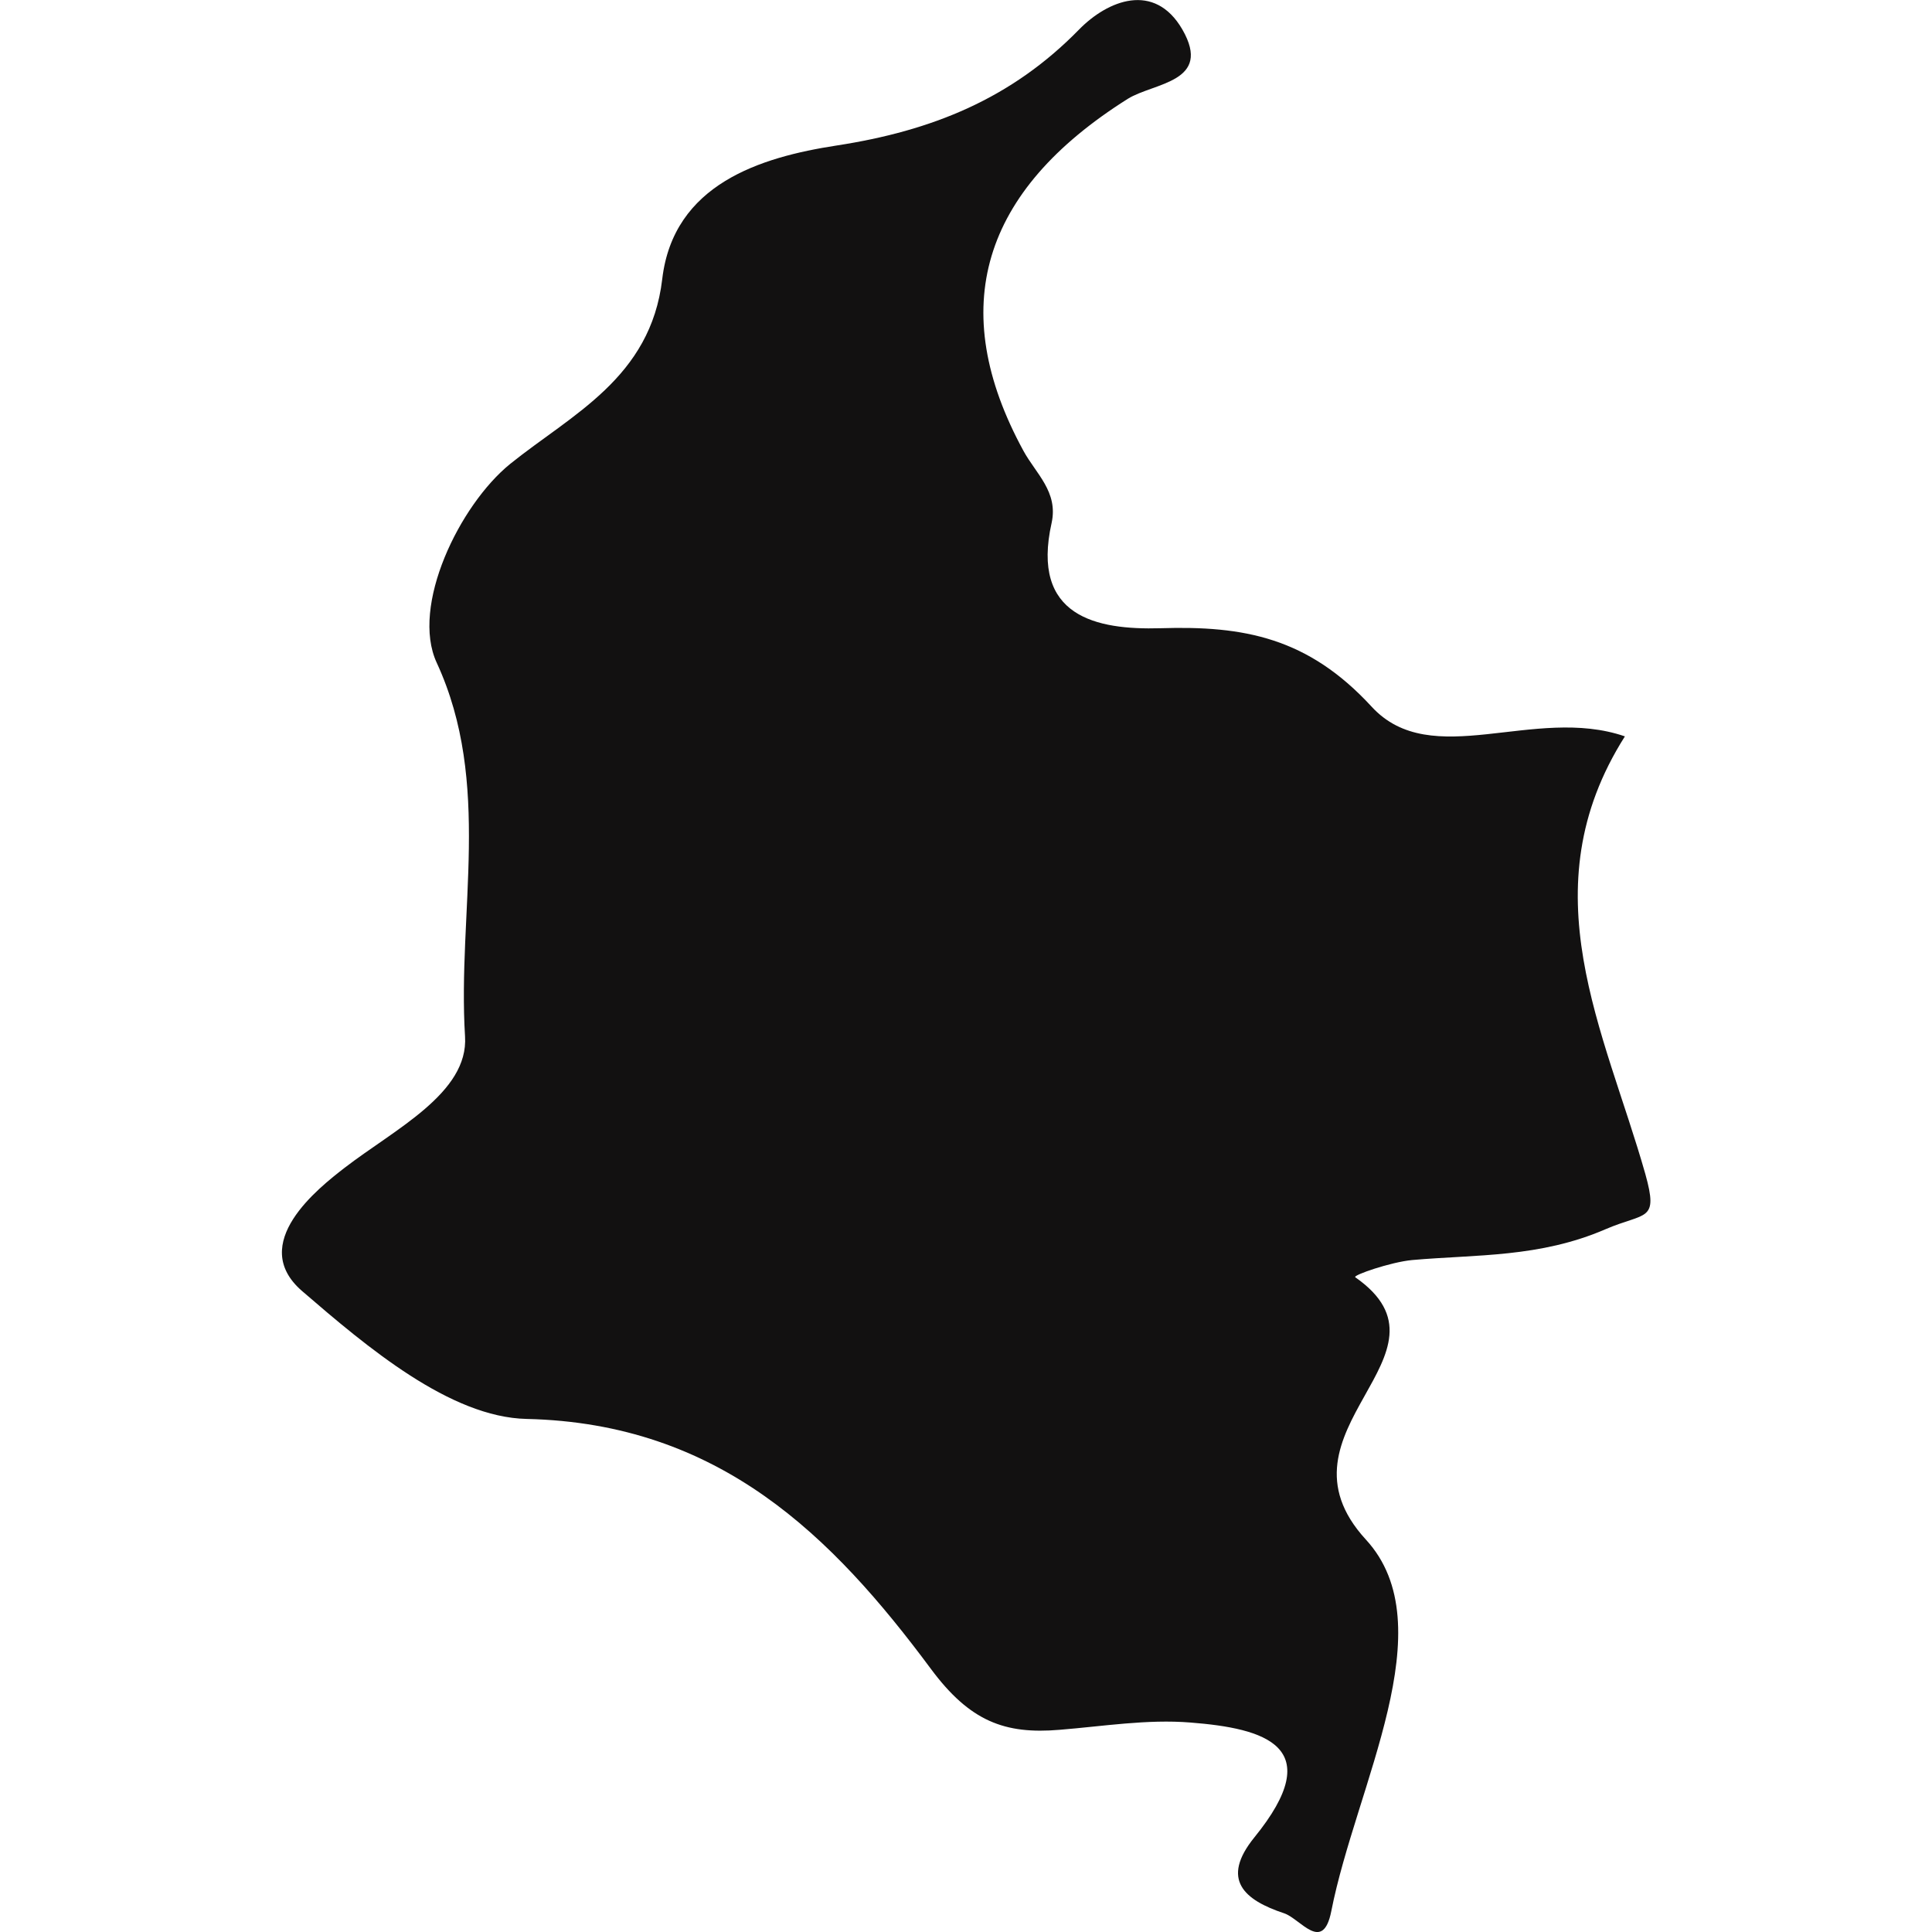
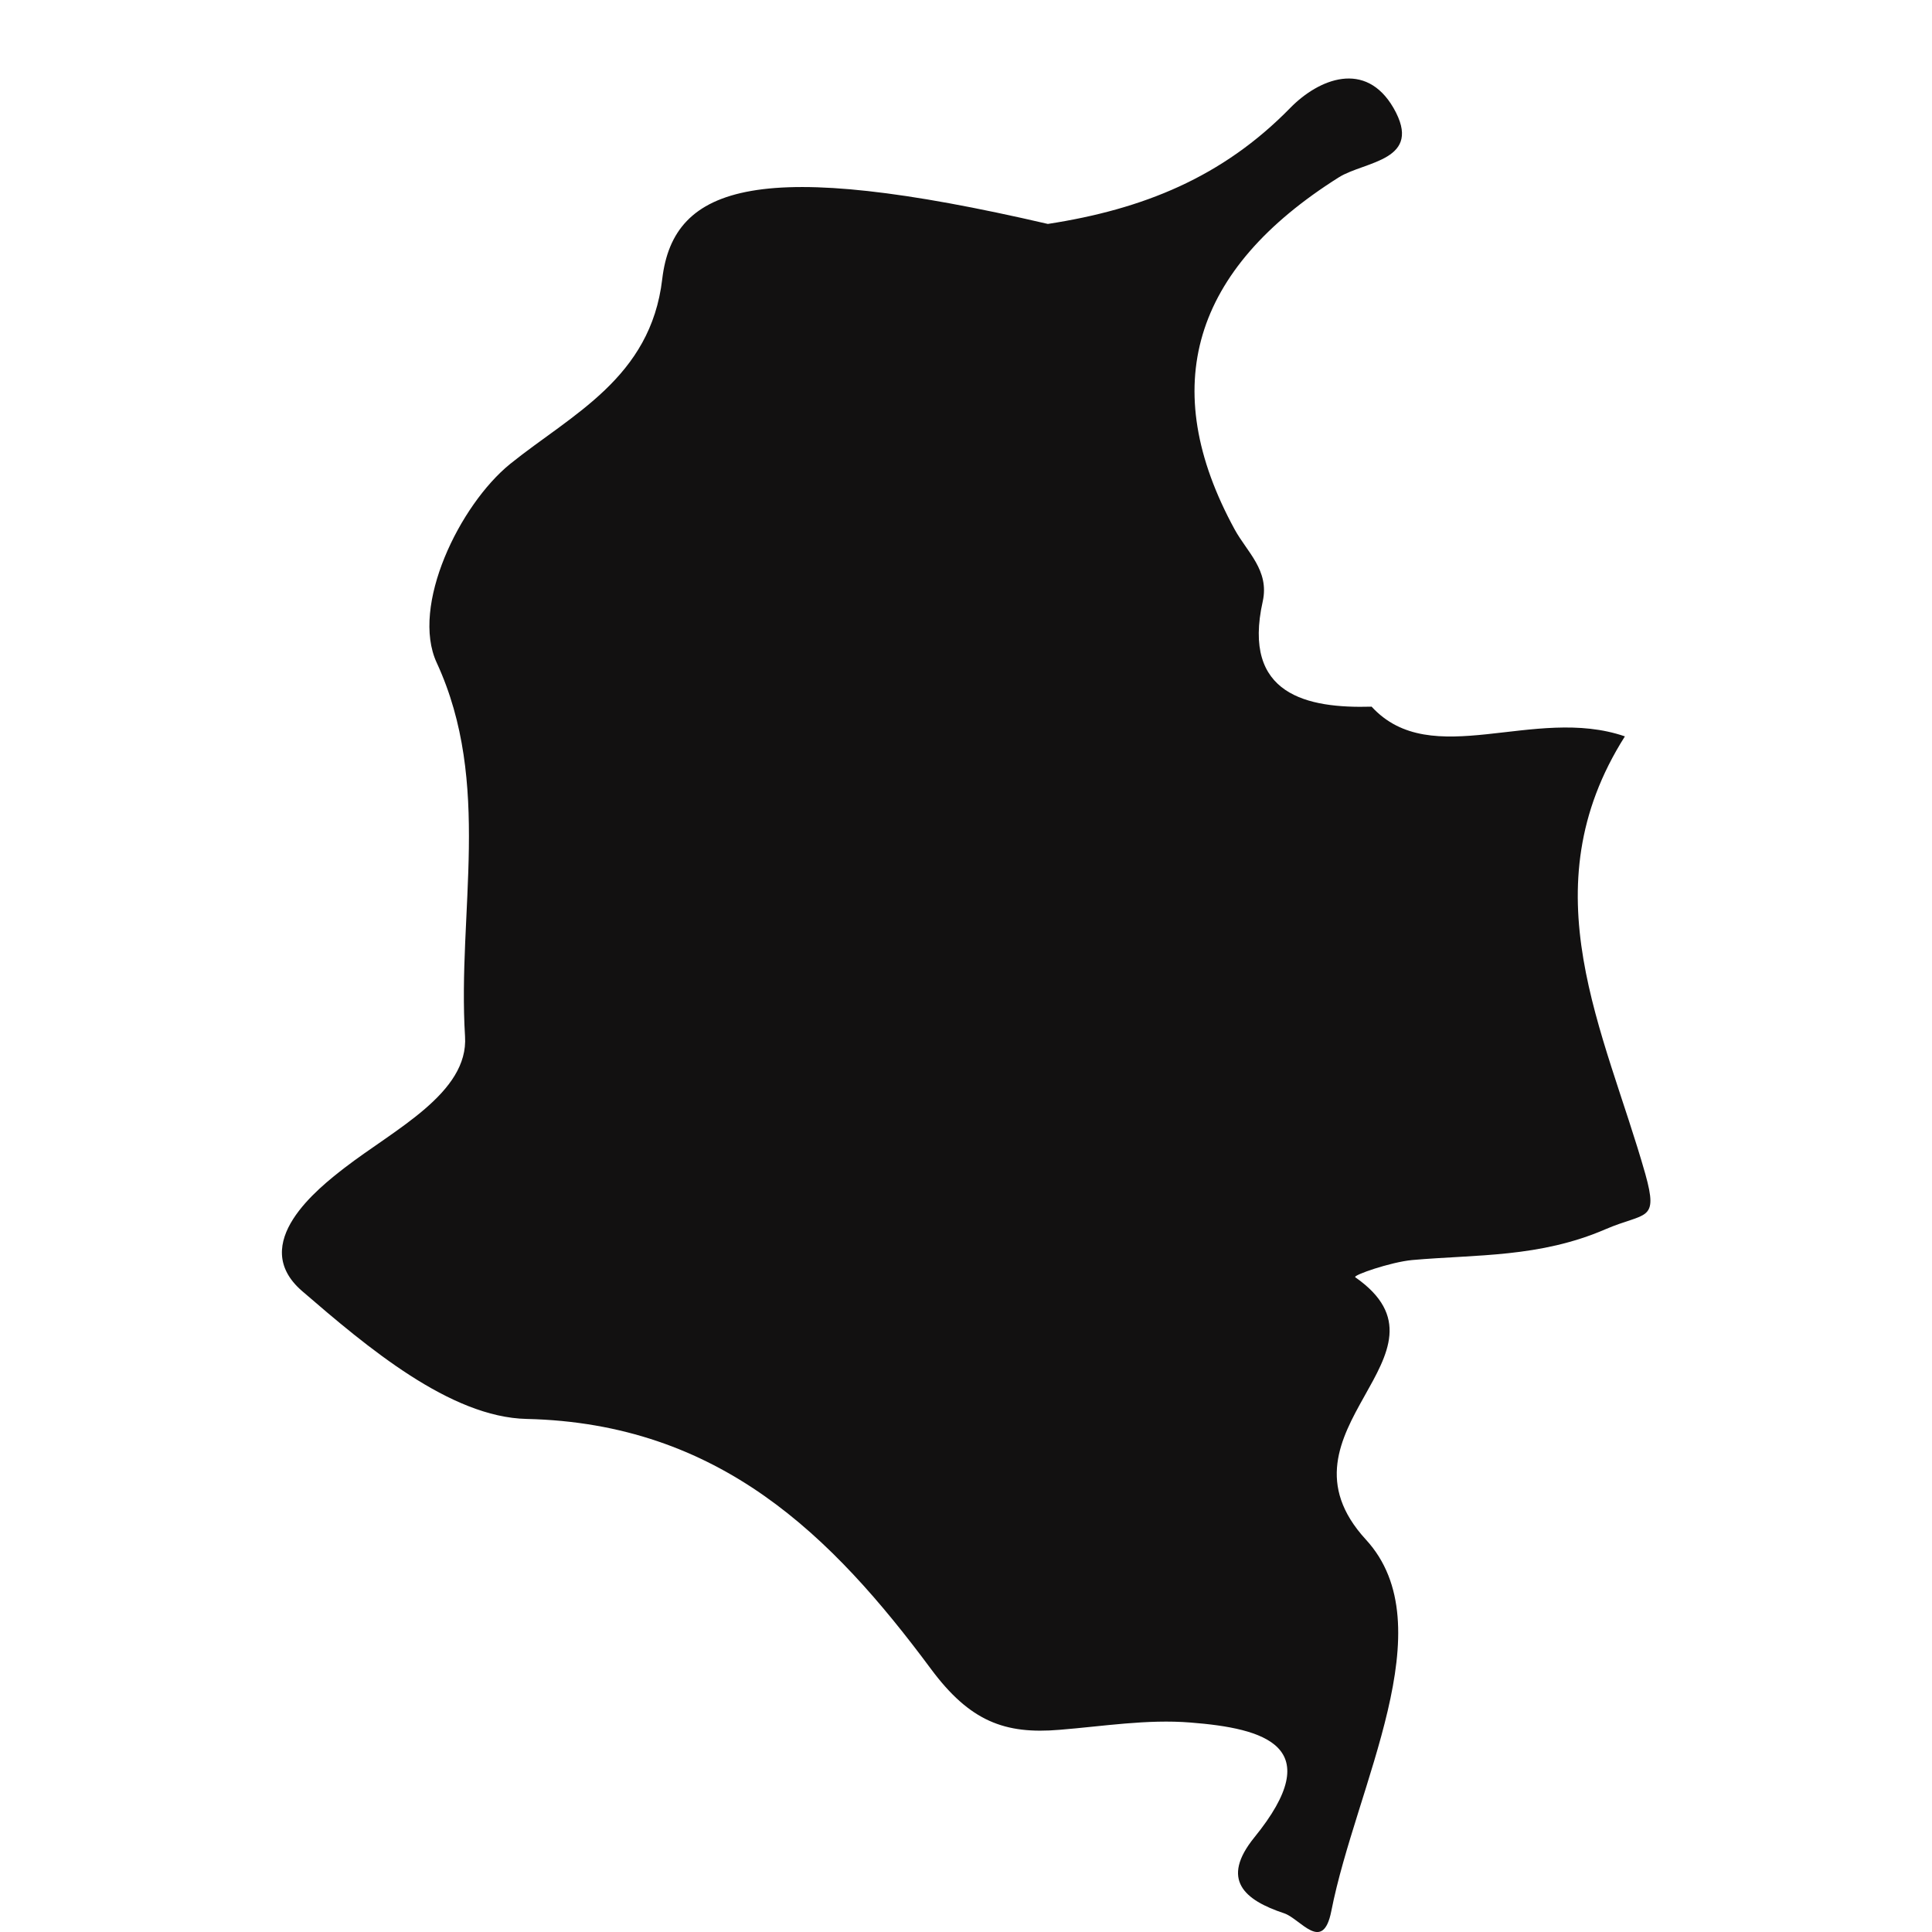
<svg xmlns="http://www.w3.org/2000/svg" id="Capa_1" x="0px" y="0px" width="22.044px" height="22.044px" viewBox="0 0 22.044 22.044" style="enable-background:new 0 0 22.044 22.044;" xml:space="preserve">
  <g>
-     <path style="fill:#121111;" d="M18.54,8.402c-1.036-0.357-2.206,0.405-2.89-0.339c-0.725-0.788-1.456-0.925-2.409-0.895  c-0.732,0.021-1.482-0.132-1.242-1.202c0.077-0.354-0.179-0.561-0.321-0.821c-0.887-1.626-0.482-2.965,1.191-4.018  c0.296-0.184,0.968-0.187,0.622-0.79c-0.319-0.551-0.853-0.332-1.177-0.002c-0.773,0.792-1.681,1.158-2.767,1.325  C8.675,1.794,7.684,2.101,7.556,3.184c-0.132,1.13-1.035,1.545-1.736,2.11c-0.577,0.469-1.137,1.62-0.837,2.268  c0.635,1.375,0.235,2.844,0.323,4.263c0.042,0.647-0.805,1.06-1.376,1.501c-0.29,0.225-1.11,0.863-0.483,1.405  c0.744,0.642,1.69,1.44,2.562,1.459c2.199,0.05,3.486,1.334,4.614,2.854c0.443,0.596,0.841,0.746,1.466,0.693  c0.498-0.04,1-0.123,1.494-0.083c0.843,0.066,1.577,0.268,0.728,1.312c-0.388,0.48-0.115,0.714,0.342,0.865  c0.187,0.064,0.441,0.461,0.537-0.025c0.282-1.434,1.303-3.251,0.395-4.239c-1.146-1.248,1.139-2.114-0.122-2.994  c-0.029-0.023,0.405-0.173,0.65-0.196c0.737-0.065,1.452-0.026,2.207-0.352c0.455-0.196,0.607-0.079,0.453-0.63  C18.311,11.766,17.429,10.153,18.54,8.402z" />
+     <path style="fill:#121111;" d="M18.54,8.402c-1.036-0.357-2.206,0.405-2.89-0.339c-0.732,0.021-1.482-0.132-1.242-1.202c0.077-0.354-0.179-0.561-0.321-0.821c-0.887-1.626-0.482-2.965,1.191-4.018  c0.296-0.184,0.968-0.187,0.622-0.79c-0.319-0.551-0.853-0.332-1.177-0.002c-0.773,0.792-1.681,1.158-2.767,1.325  C8.675,1.794,7.684,2.101,7.556,3.184c-0.132,1.13-1.035,1.545-1.736,2.11c-0.577,0.469-1.137,1.62-0.837,2.268  c0.635,1.375,0.235,2.844,0.323,4.263c0.042,0.647-0.805,1.06-1.376,1.501c-0.29,0.225-1.11,0.863-0.483,1.405  c0.744,0.642,1.69,1.44,2.562,1.459c2.199,0.05,3.486,1.334,4.614,2.854c0.443,0.596,0.841,0.746,1.466,0.693  c0.498-0.04,1-0.123,1.494-0.083c0.843,0.066,1.577,0.268,0.728,1.312c-0.388,0.48-0.115,0.714,0.342,0.865  c0.187,0.064,0.441,0.461,0.537-0.025c0.282-1.434,1.303-3.251,0.395-4.239c-1.146-1.248,1.139-2.114-0.122-2.994  c-0.029-0.023,0.405-0.173,0.65-0.196c0.737-0.065,1.452-0.026,2.207-0.352c0.455-0.196,0.607-0.079,0.453-0.63  C18.311,11.766,17.429,10.153,18.54,8.402z" />
  </g>
  <g />
  <g />
  <g />
  <g />
  <g />
  <g />
  <g />
  <g />
  <g />
  <g />
  <g />
  <g />
  <g />
  <g />
  <g />
</svg>